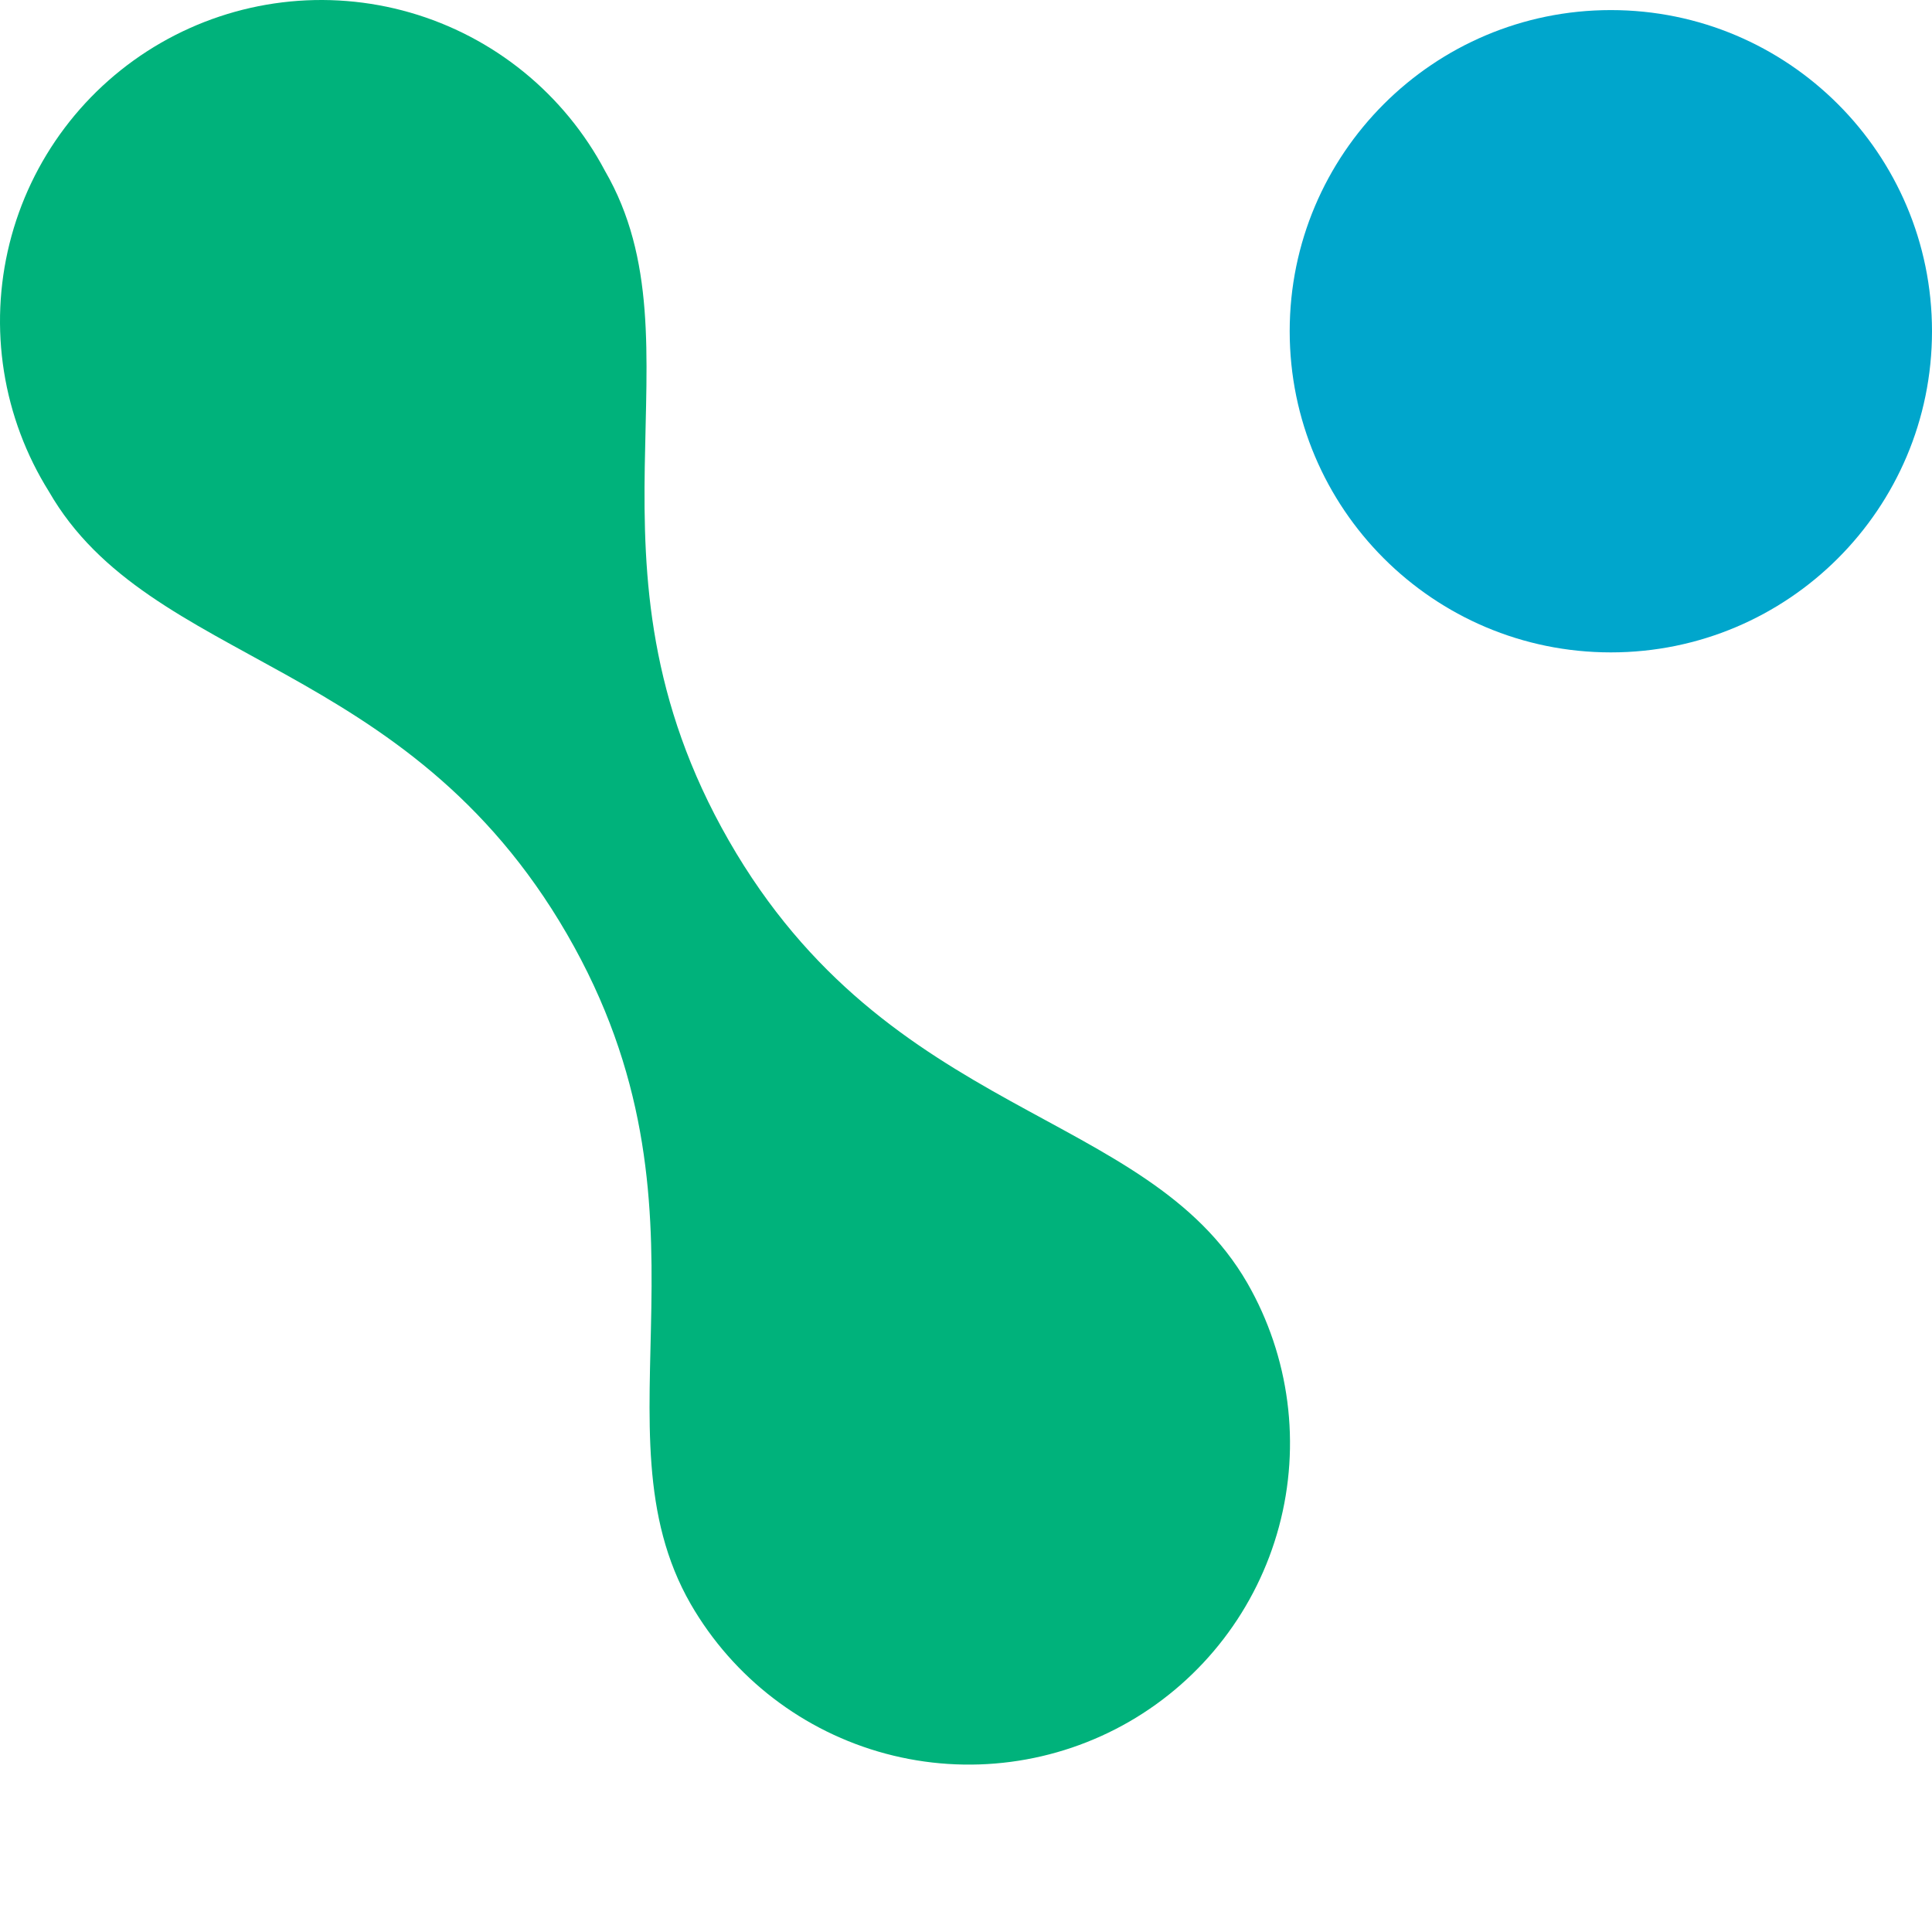
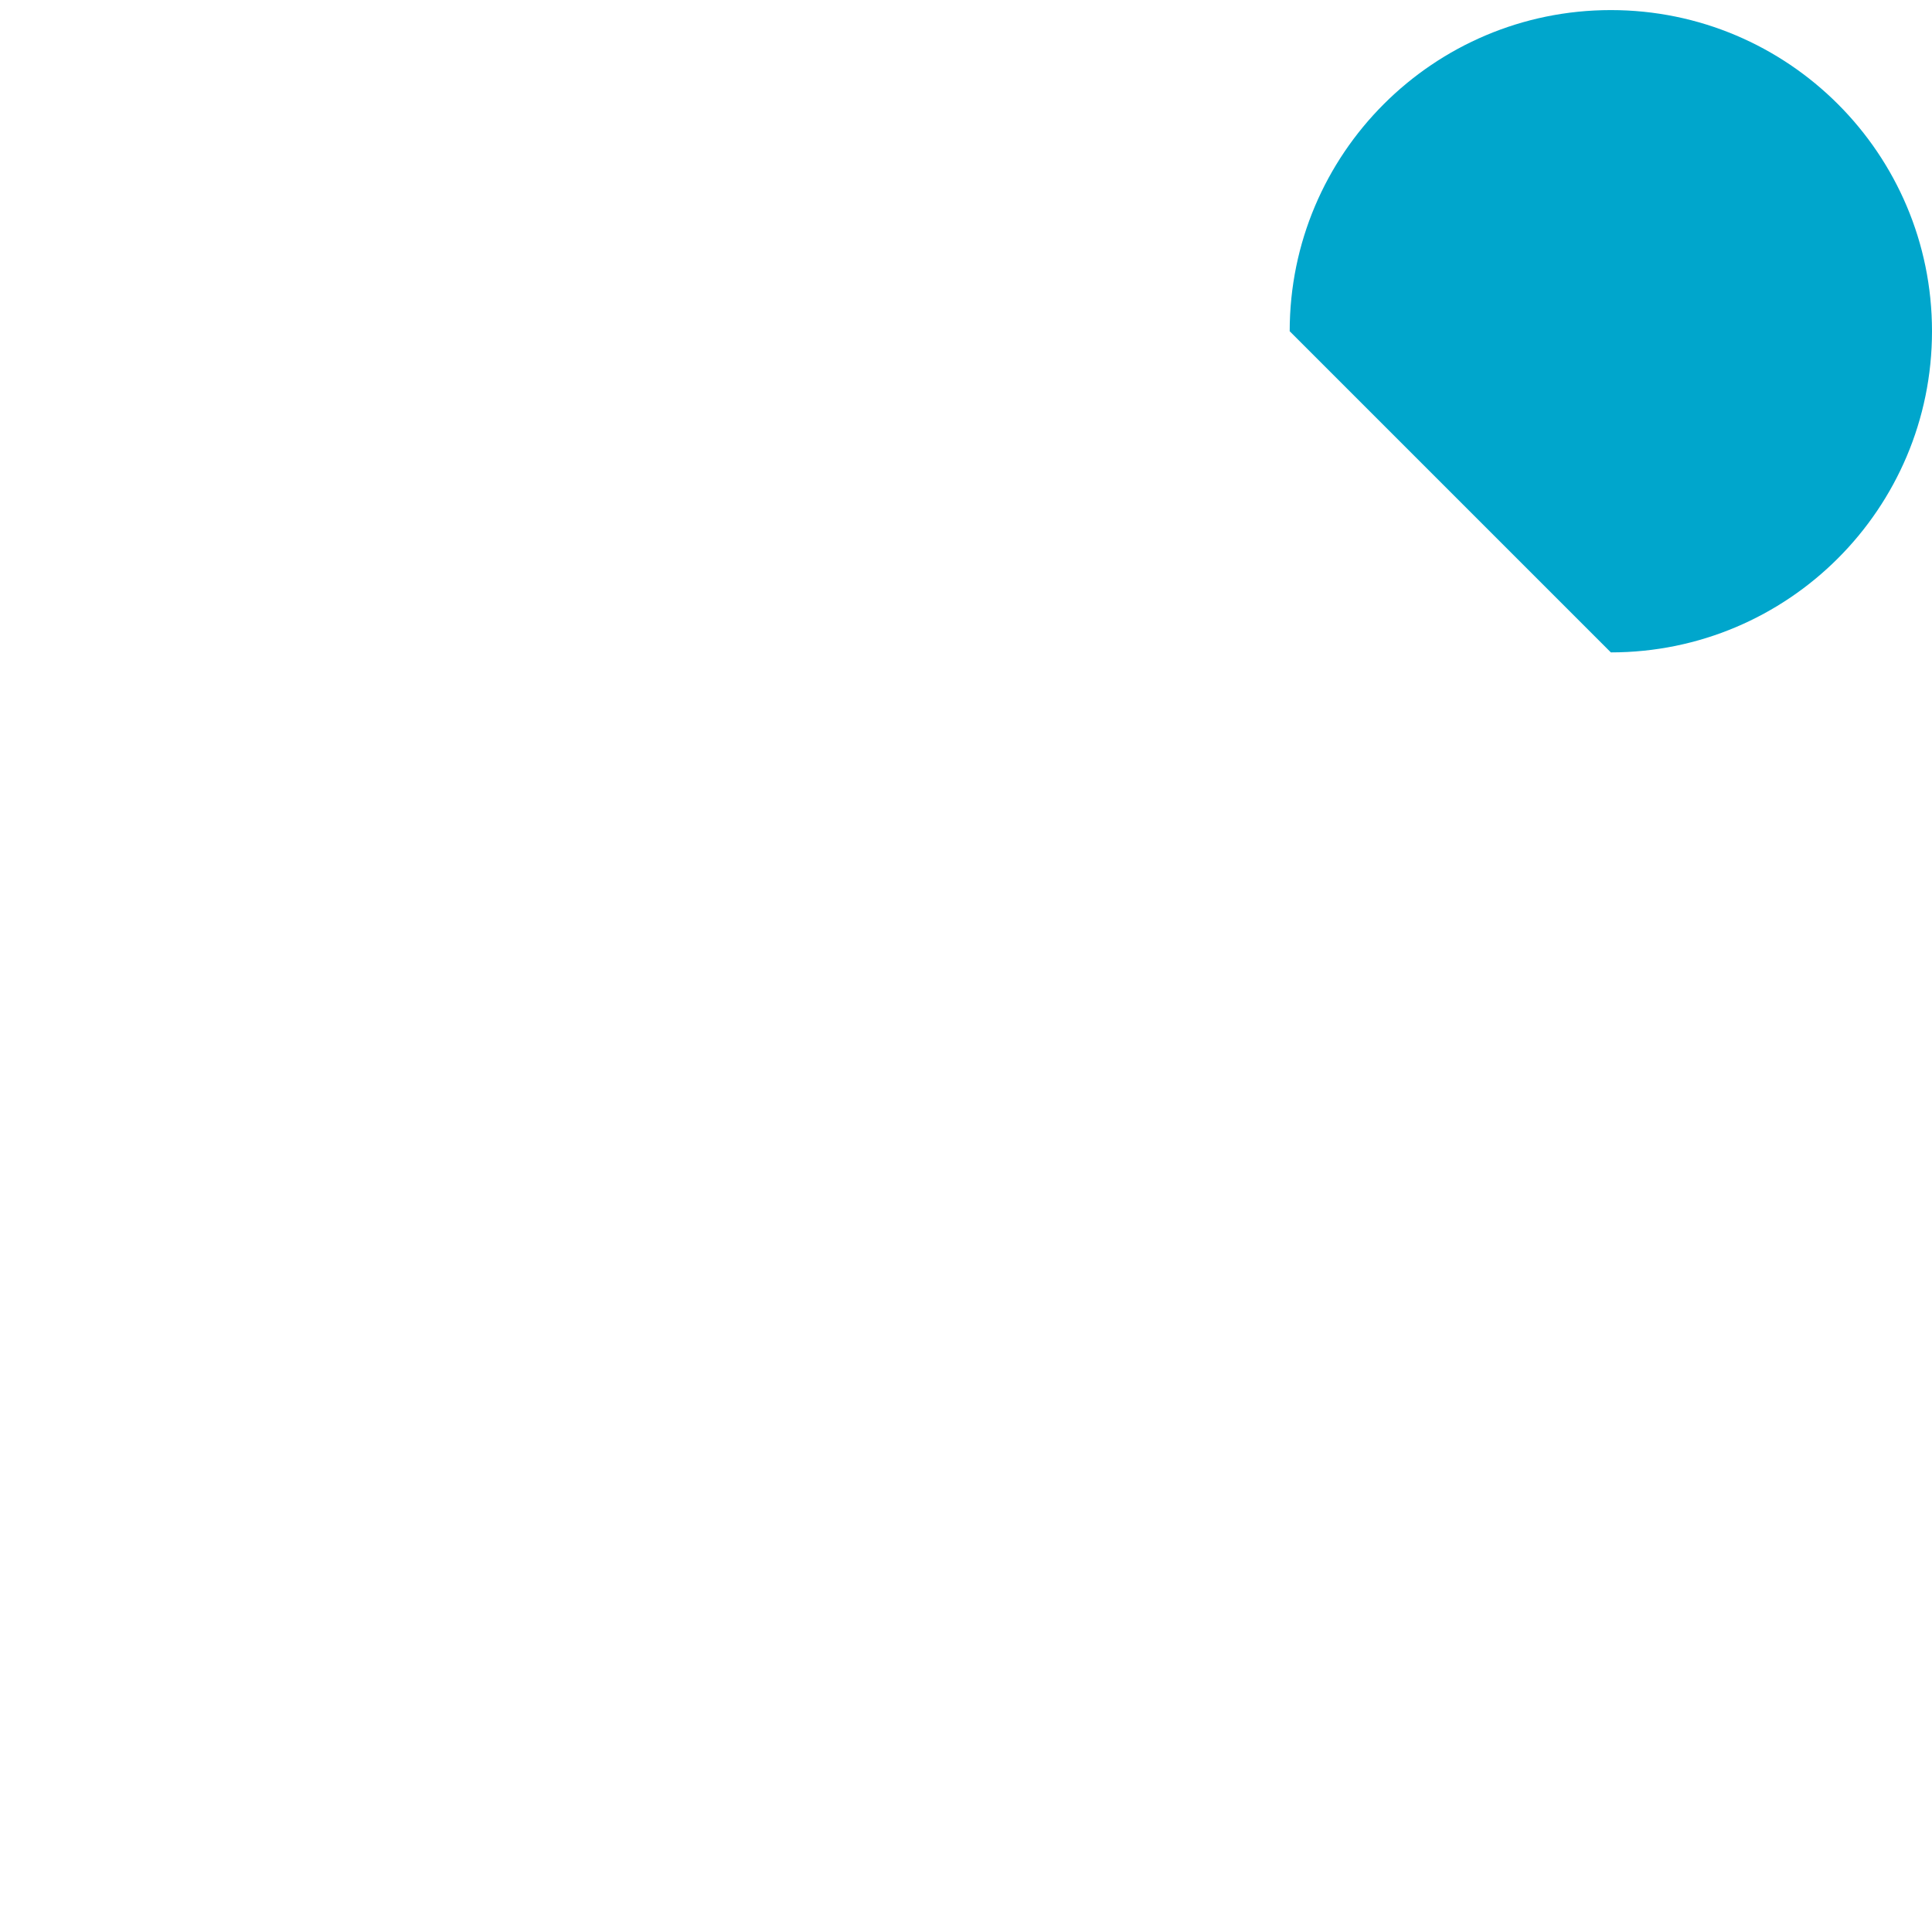
<svg xmlns="http://www.w3.org/2000/svg" width="260" height="260" viewBox="0 0 260 260" fill="none">
-   <path d="M216.781 87.796C240.65 87.796 260 68.446 260 44.576C260 20.707 240.65 1.357 216.781 1.357C192.911 1.357 173.561 20.707 173.561 44.576C173.561 68.446 192.911 87.796 216.781 87.796Z" fill="#00A6CC" />
-   <path d="M151.985 231.685C142.061 237.413 130.268 238.966 119.2 236.002C108.132 233.038 98.693 225.801 92.96 215.88C79.384 192.27 97.944 163.085 76.301 125.703C54.659 88.32 20.162 89.763 6.586 66.153C3.505 61.23 1.447 55.737 0.535 50.002C-0.376 44.266 -0.122 38.406 1.282 32.77C2.686 27.135 5.211 21.841 8.707 17.204C12.203 12.566 16.598 8.681 21.629 5.78C26.659 2.879 32.223 1.021 37.988 0.318C43.753 -0.385 49.6 0.081 55.181 1.688C60.761 3.295 65.961 6.011 70.468 9.672C74.976 13.334 78.7 17.866 81.417 22.999C95.058 46.543 76.498 75.465 98.075 113.11C119.652 150.755 154.215 149.05 167.856 172.66C173.561 182.596 175.094 194.388 172.119 205.453C169.144 216.517 161.904 225.95 151.985 231.685Z" fill="#00B27B" />
+   <path d="M216.781 87.796C240.65 87.796 260 68.446 260 44.576C260 20.707 240.65 1.357 216.781 1.357C192.911 1.357 173.561 20.707 173.561 44.576Z" fill="#00A6CC" />
</svg>